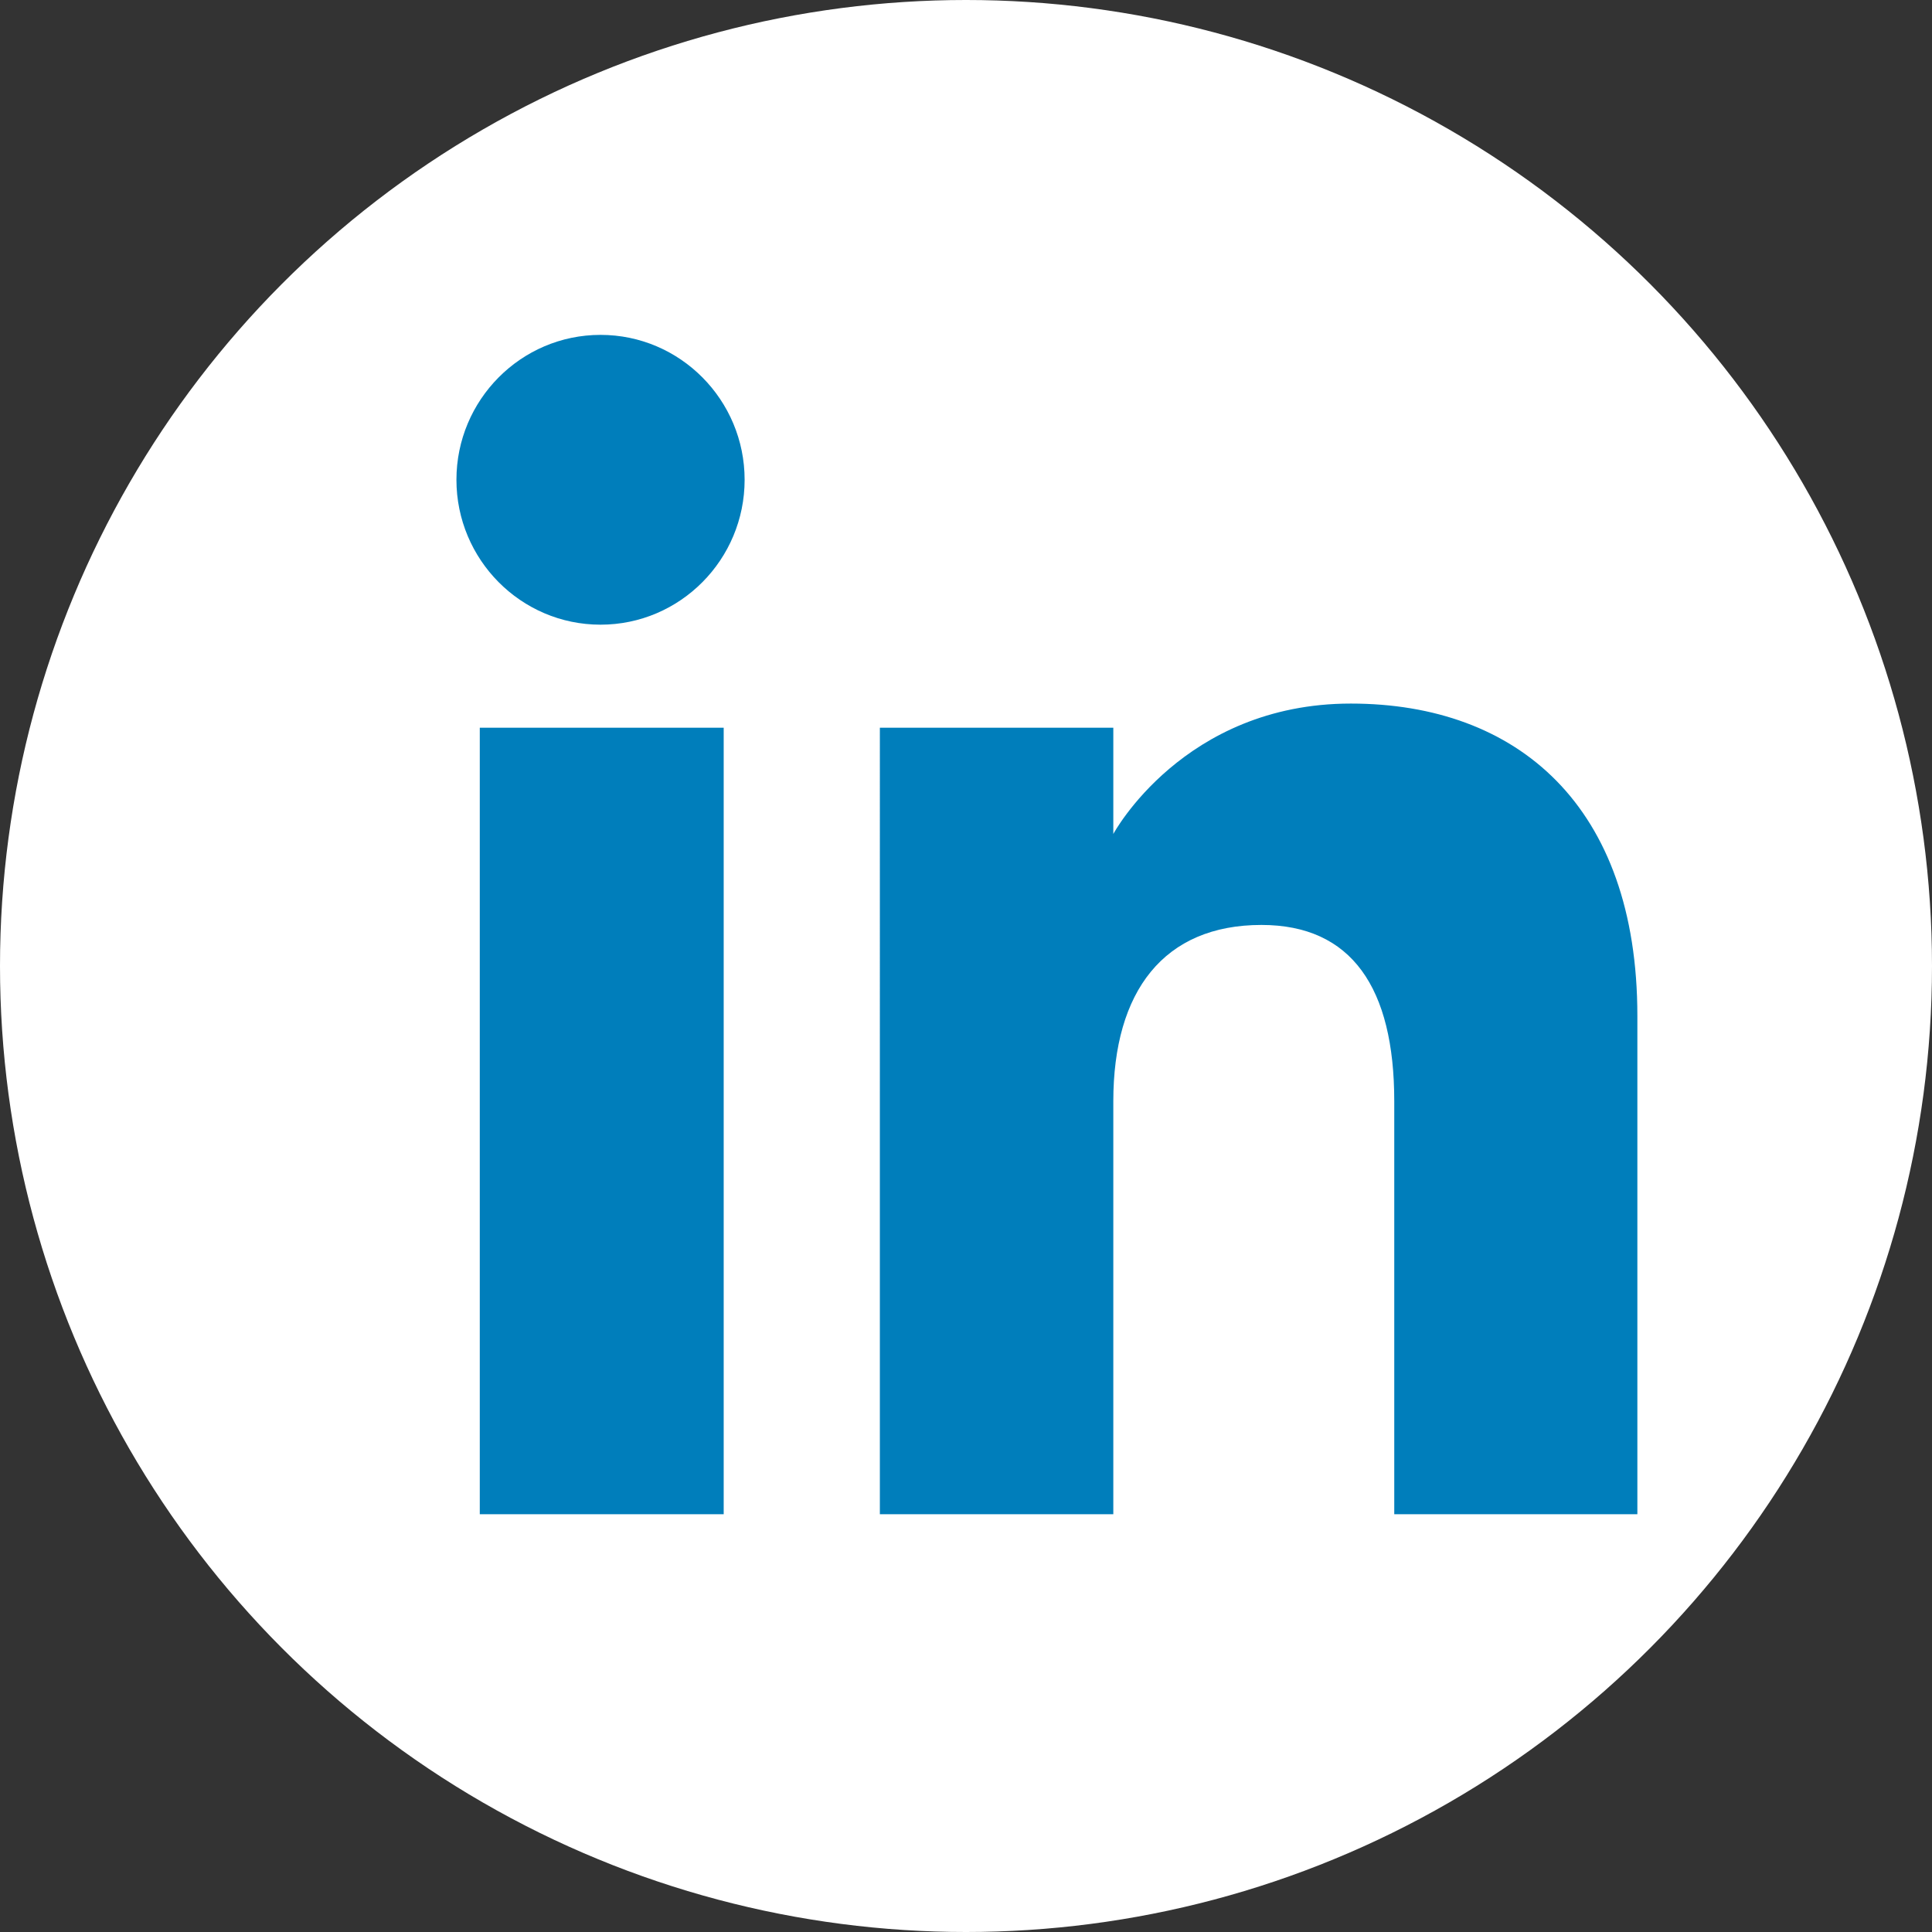
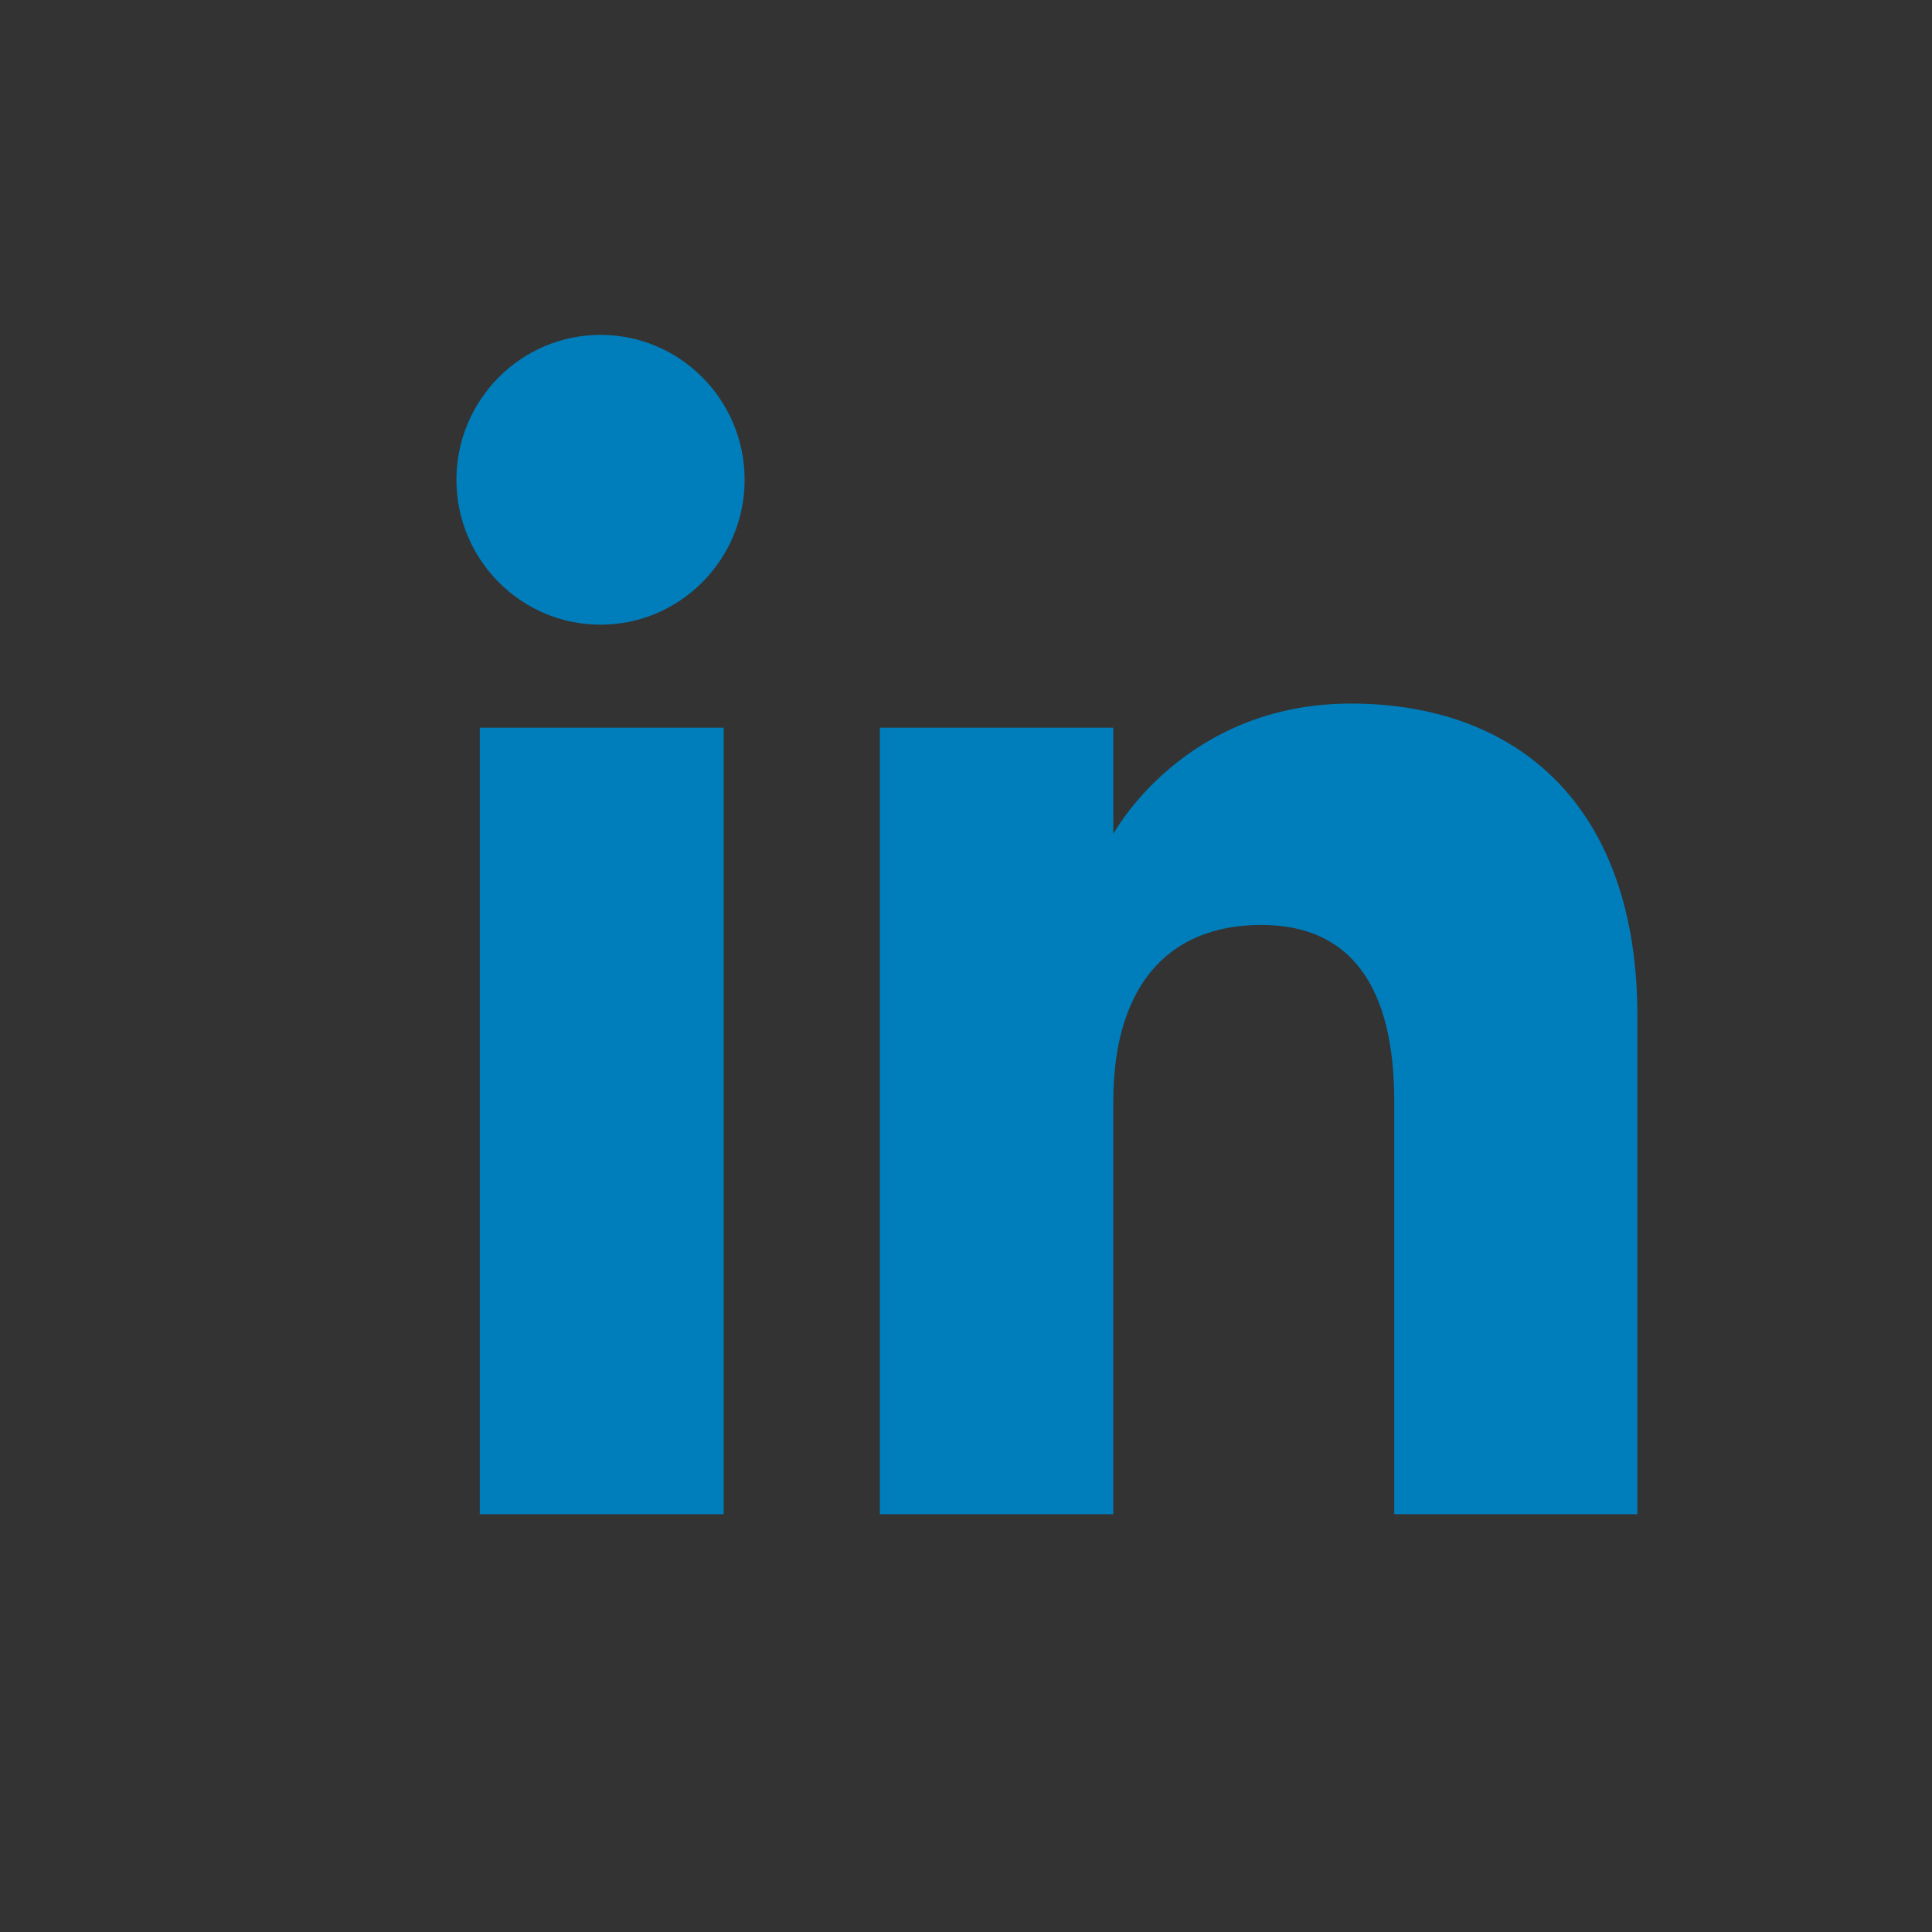
<svg xmlns="http://www.w3.org/2000/svg" version="1.0" id="Layer_1" x="0px" y="0px" viewBox="0 0 24 24" xml:space="preserve">
  <rect x="0" y="0" width="24" height="24" fill="#333333" stroke="none" />
-   <circle fill="#FFFFFF" cx="12" cy="12" r="12" />
-   <path fill-rule="evenodd" clip-rule="evenodd" fill="#007EBB" d="M20.33,18.81h-3.01v-5.13c0-1.41-0.53-2.19-1.65-2.19  c-1.21,0-1.84,0.82-1.84,2.19v5.13h-2.9V9.04h2.9v1.32c0,0,0.87-1.62,2.95-1.62c2.07,0,3.56,1.27,3.56,3.88V18.81z M7.46,7.76  c-0.99,0-1.79-0.81-1.79-1.8s0.8-1.8,1.79-1.8s1.79,0.81,1.79,1.8S8.45,7.76,7.46,7.76z M5.96,18.81h3.03V9.04H5.96V18.81z" />
+   <path fill-rule="evenodd" clip-rule="evenodd" fill="#007EBB" d="M20.33,18.81h-3.01v-5.13c0-1.41-0.53-2.19-1.65-2.19  c-1.21,0-1.84,0.82-1.84,2.19v5.13h-2.9V9.04h2.9v1.32c0,0,0.87-1.62,2.95-1.62c2.07,0,3.56,1.27,3.56,3.88V18.81z M7.46,7.76  c-0.99,0-1.79-0.81-1.79-1.8s0.8-1.8,1.79-1.8s1.79,0.81,1.79,1.8S8.45,7.76,7.46,7.76z M5.96,18.81h3.03V9.04H5.96z" />
</svg>